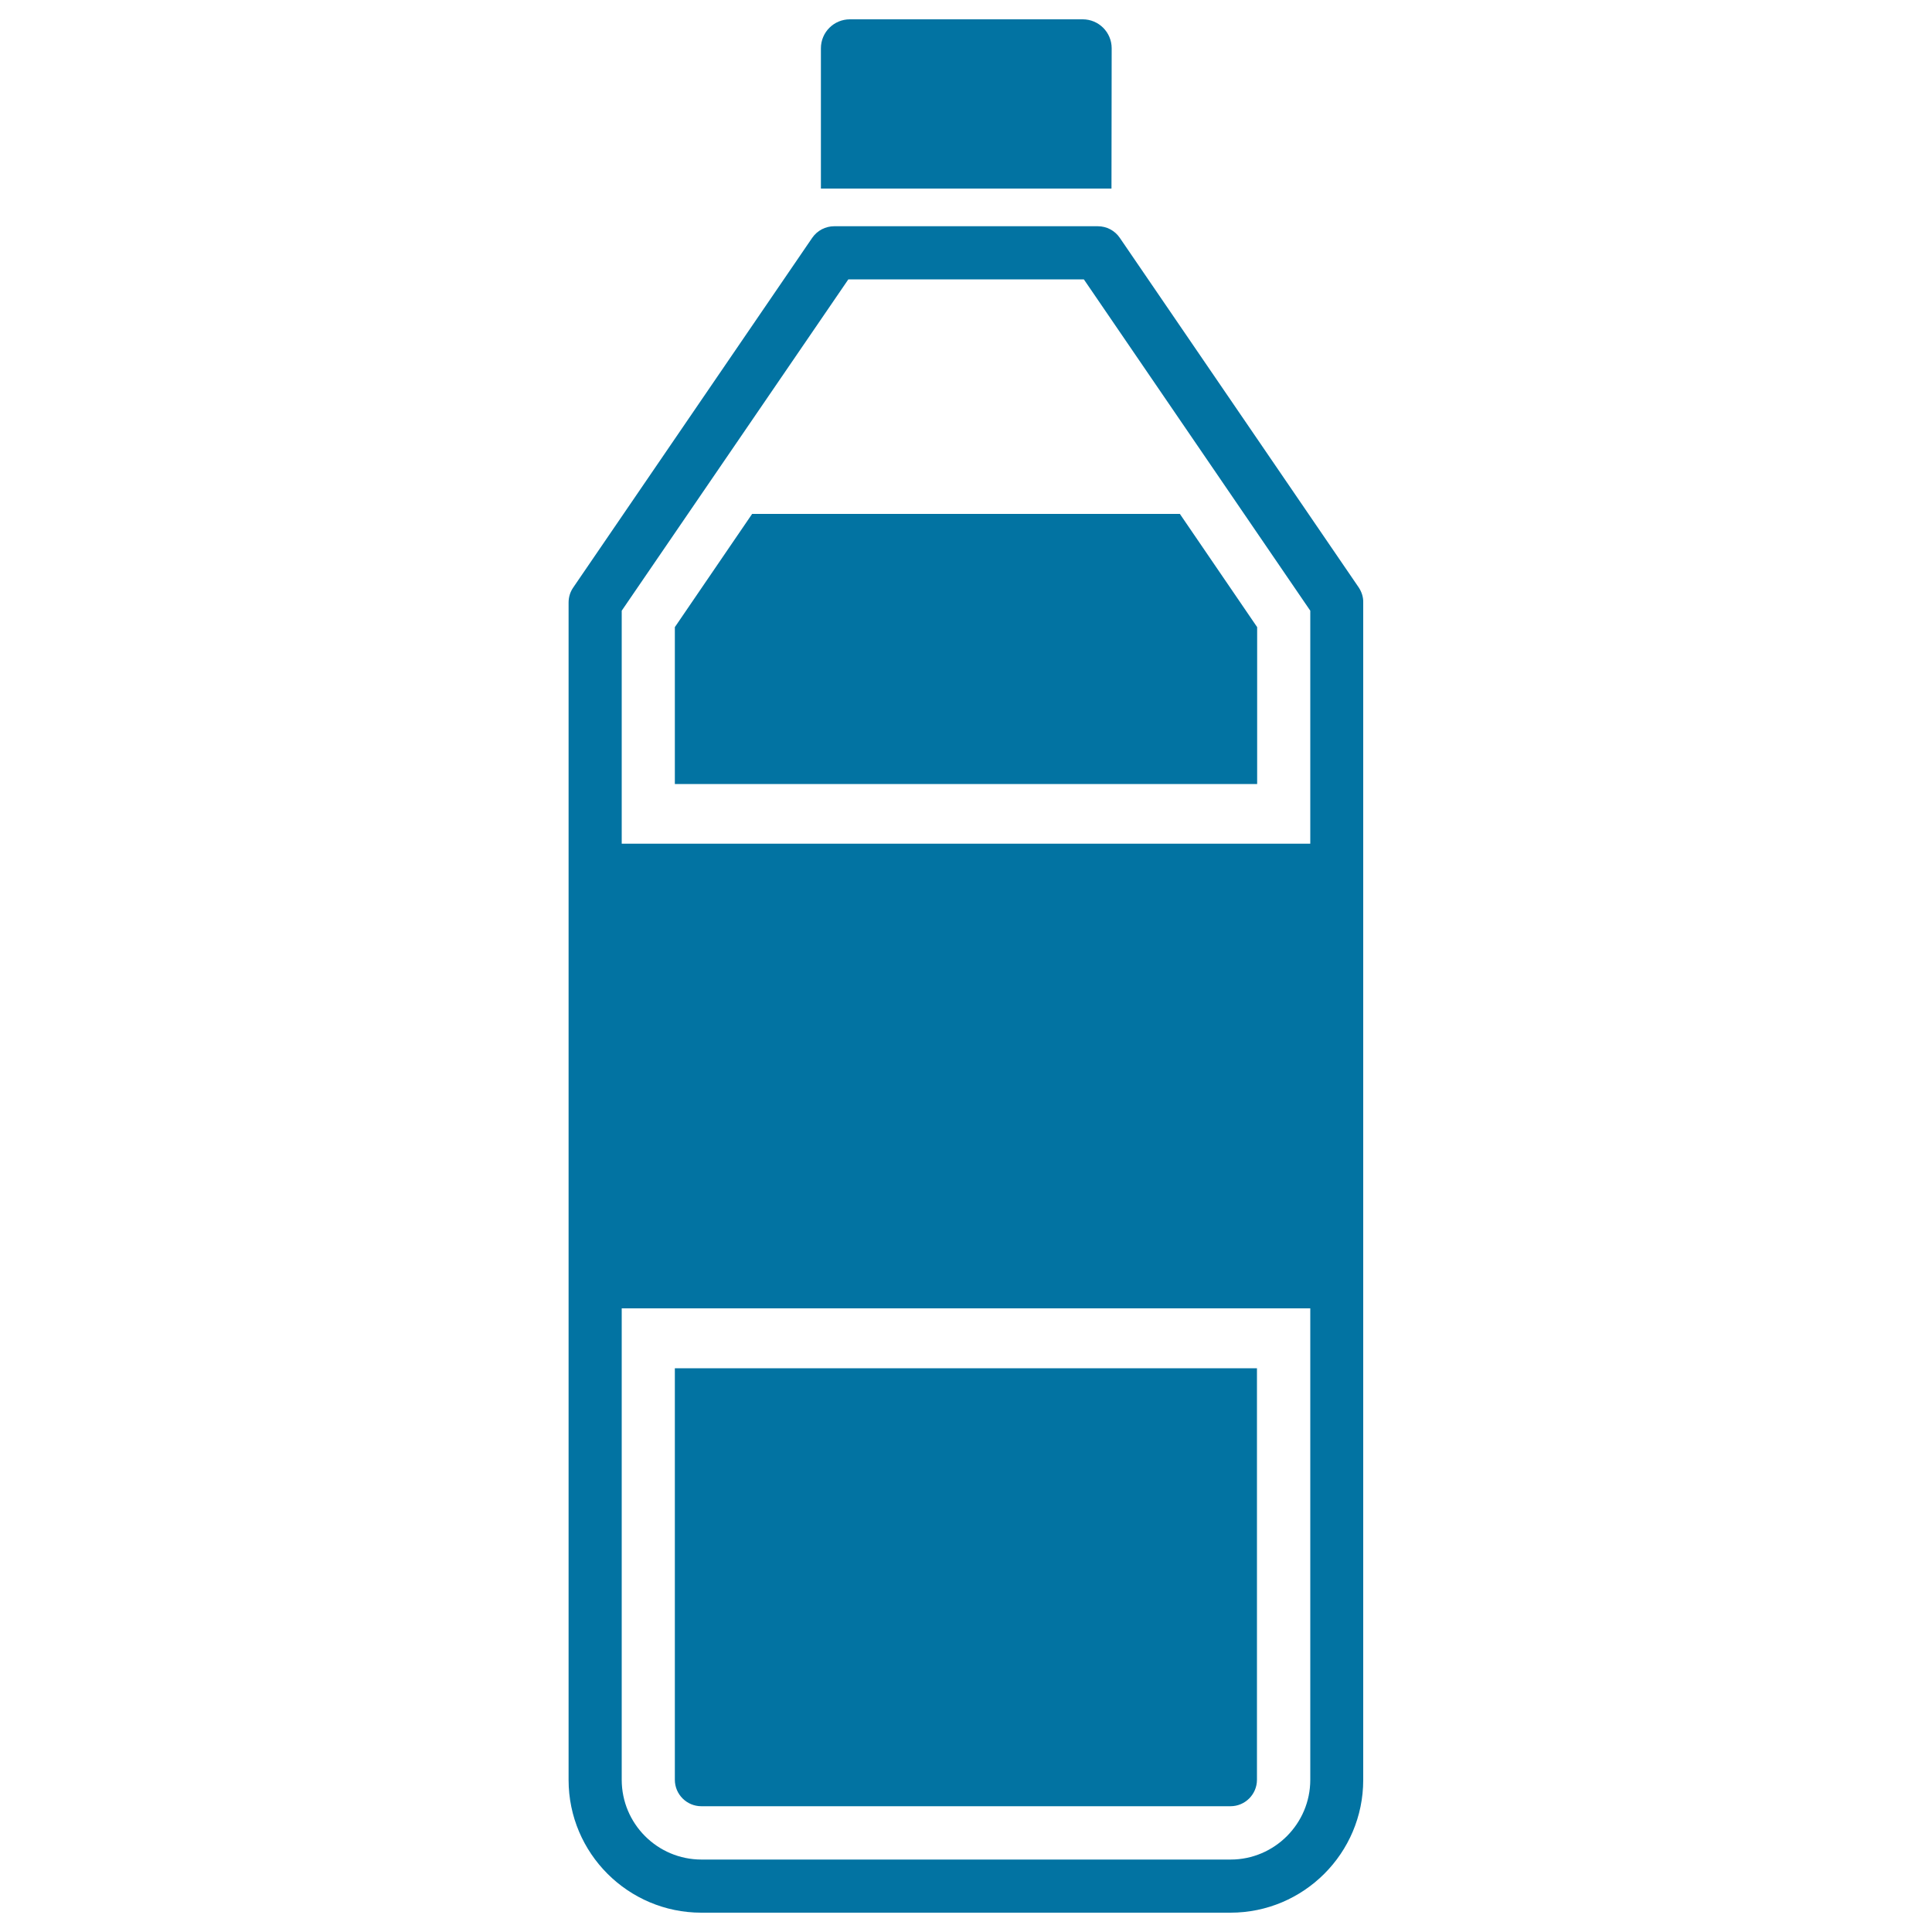
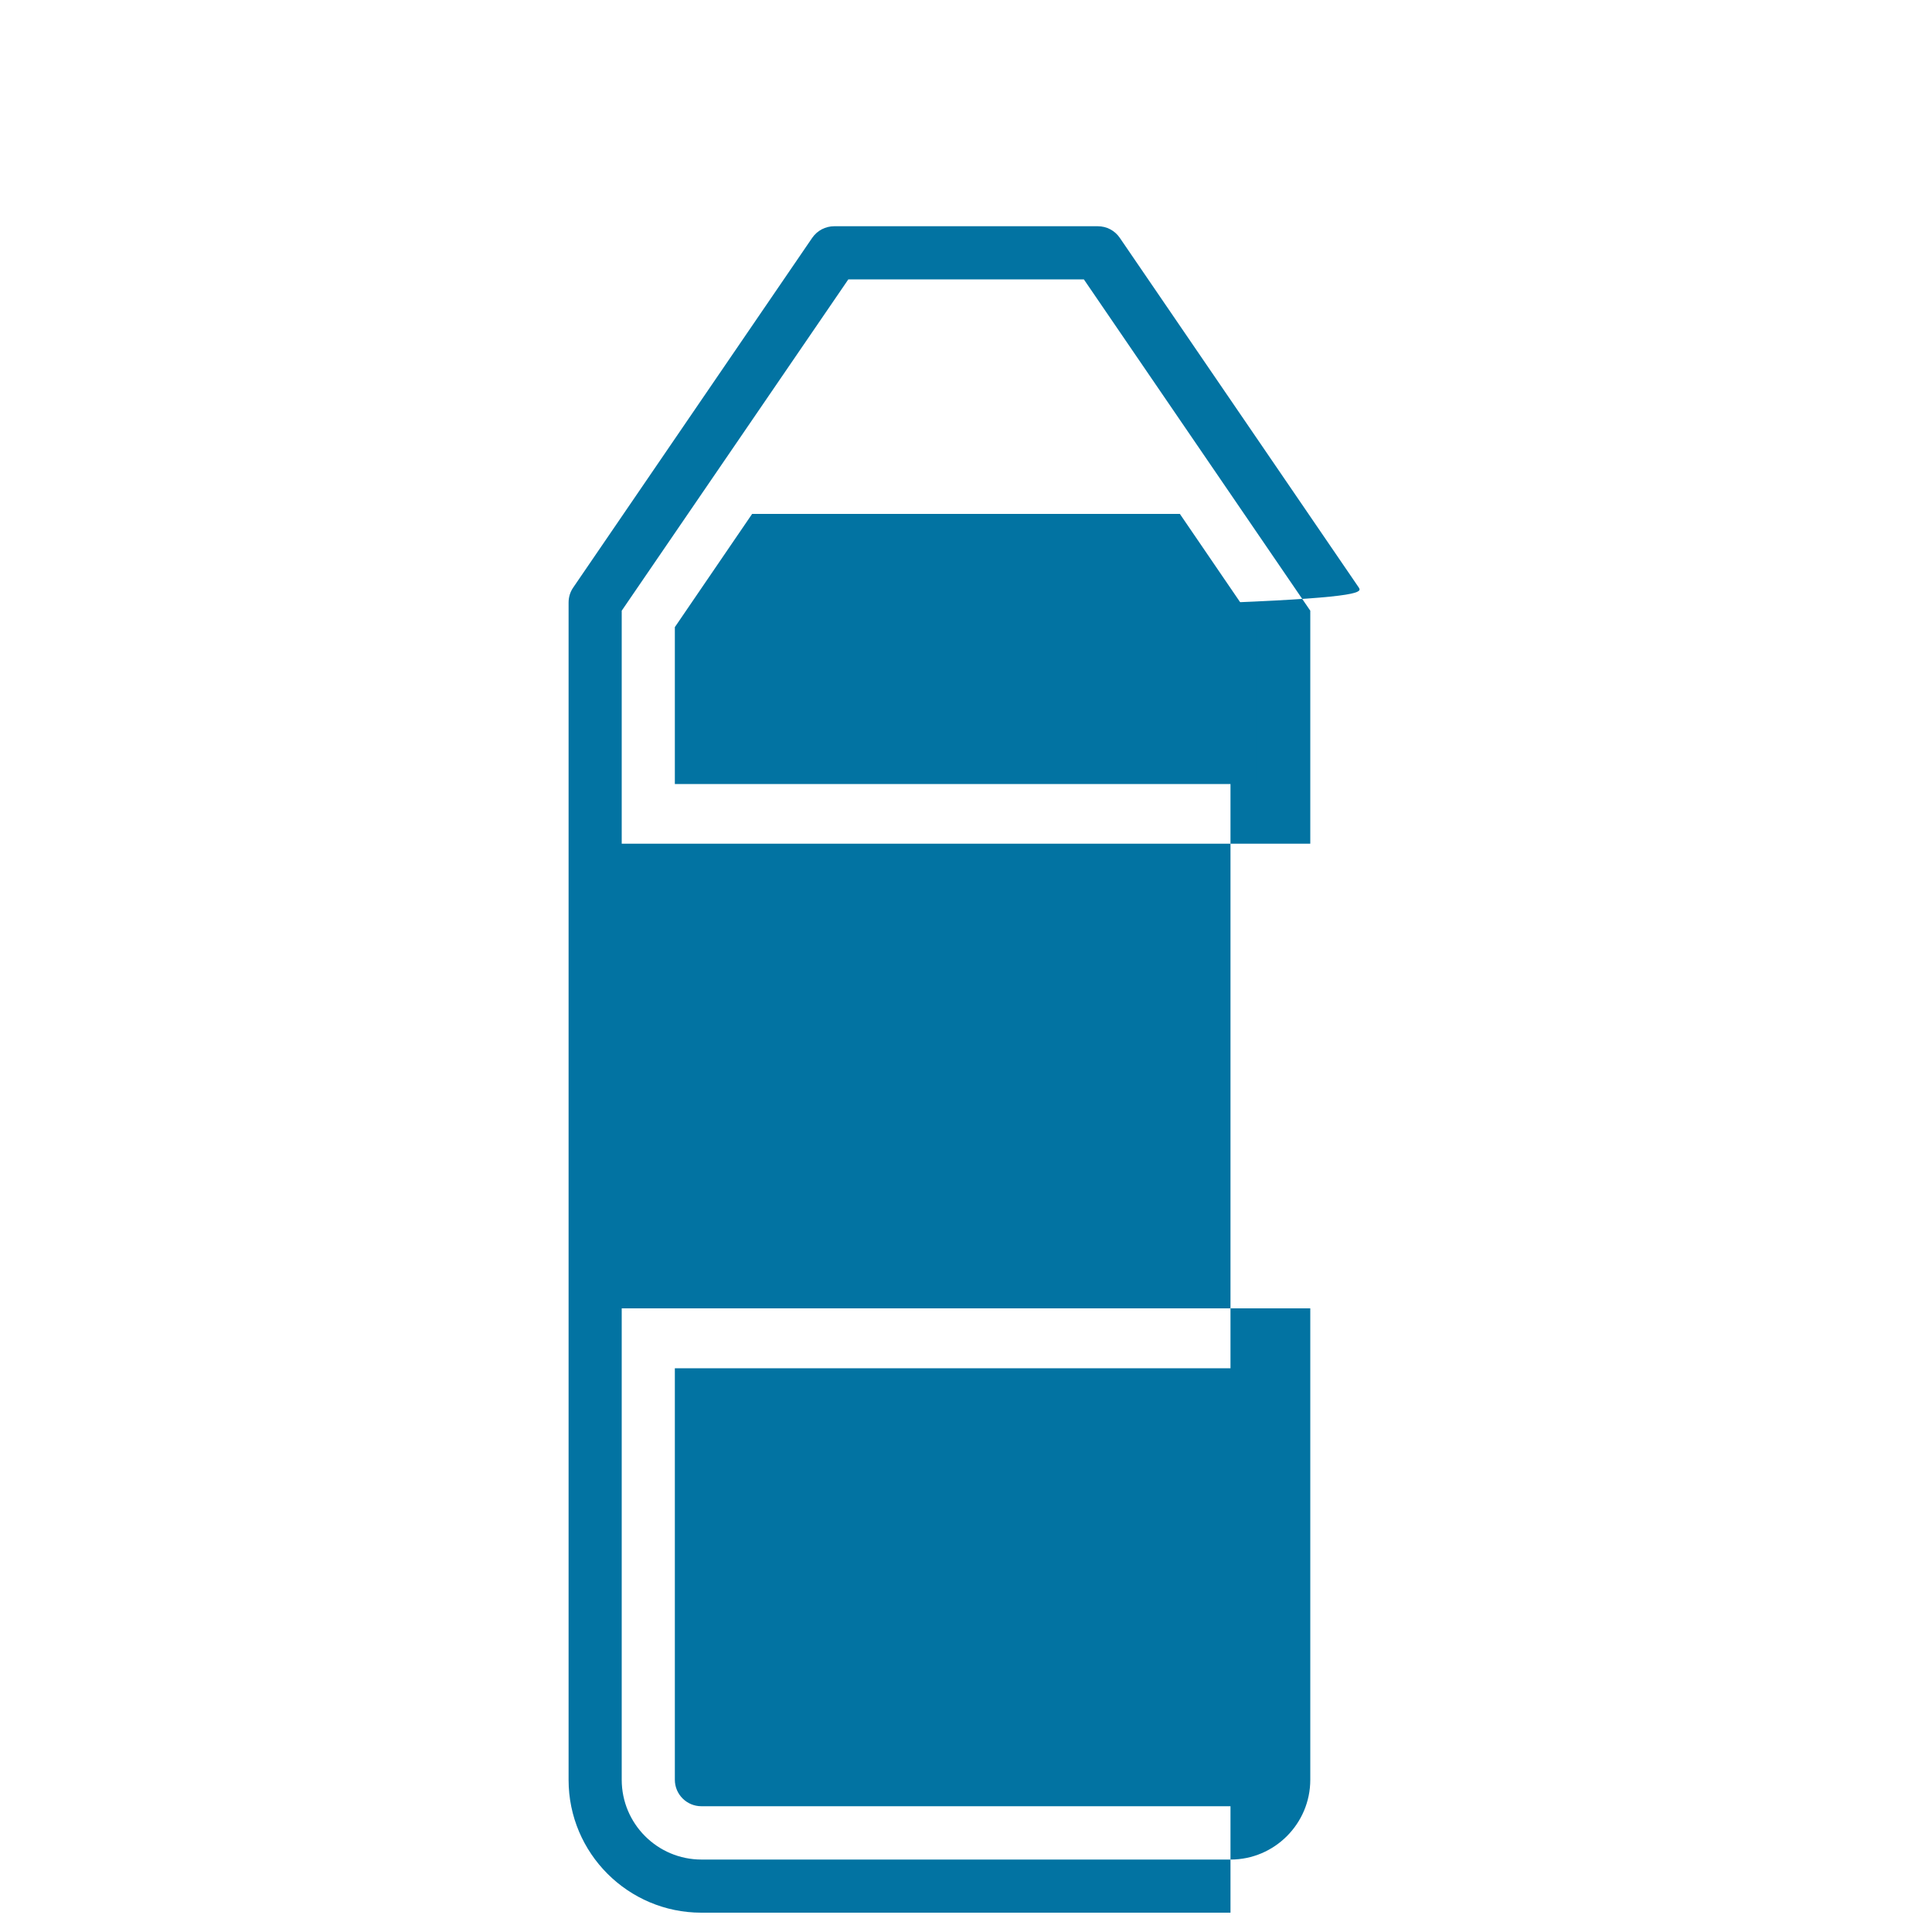
<svg xmlns="http://www.w3.org/2000/svg" viewBox="0 0 1000 1000" style="fill:#0273a2">
  <title>Bottle Of Water SVG icon</title>
  <g>
-     <path d="M575.4,25c0-8.3-6.7-15-15-15H439.9c-8.3,0-15,6.7-15,15v72.6c23.1,0,134.1,0,150.4,0L575.4,25L575.4,25z" />
    <g>
-       <path d="M703.3,304.1l-123.7-181c-2.6-3.8-6.8-6-11.4-6H431.8c-4.5,0-8.8,2.2-11.4,6l-123.7,181c-1.6,2.3-2.4,5-2.4,7.8v609.4c0,37.9,30.8,68.7,68.7,68.7h273.9c37.9,0,68.7-30.8,68.7-68.7V311.9C705.7,309.1,704.8,306.4,703.3,304.1z M439.1,144.6H561l117.2,171.5v120.6h-27.5H349.3h-27.5V316.1L439.1,144.6z M637,962.5H363.1c-22.8,0-41.3-18.5-41.3-41.3v-244h27.5h301.4h27.5v244C678.2,944,659.6,962.5,637,962.5z" />
+       <path d="M703.3,304.1l-123.7-181c-2.6-3.8-6.8-6-11.4-6H431.8c-4.5,0-8.8,2.2-11.4,6l-123.7,181c-1.6,2.3-2.4,5-2.4,7.8v609.4c0,37.9,30.8,68.7,68.7,68.7h273.9V311.9C705.7,309.1,704.8,306.4,703.3,304.1z M439.1,144.6H561l117.2,171.5v120.6h-27.5H349.3h-27.5V316.1L439.1,144.6z M637,962.5H363.1c-22.8,0-41.3-18.5-41.3-41.3v-244h27.5h301.4h27.5v244C678.2,944,659.6,962.5,637,962.5z" />
      <polygon points="650.7,324.6 610.7,266 389.3,266 349.3,324.6 349.3,405.8 650.7,405.8 " />
      <path d="M349.3,921.2c0,7.6,6.2,13.7,13.7,13.7h273.9c7.6,0,13.7-6.2,13.7-13.7V708.2H349.3V921.2z" />
    </g>
  </g>
</svg>